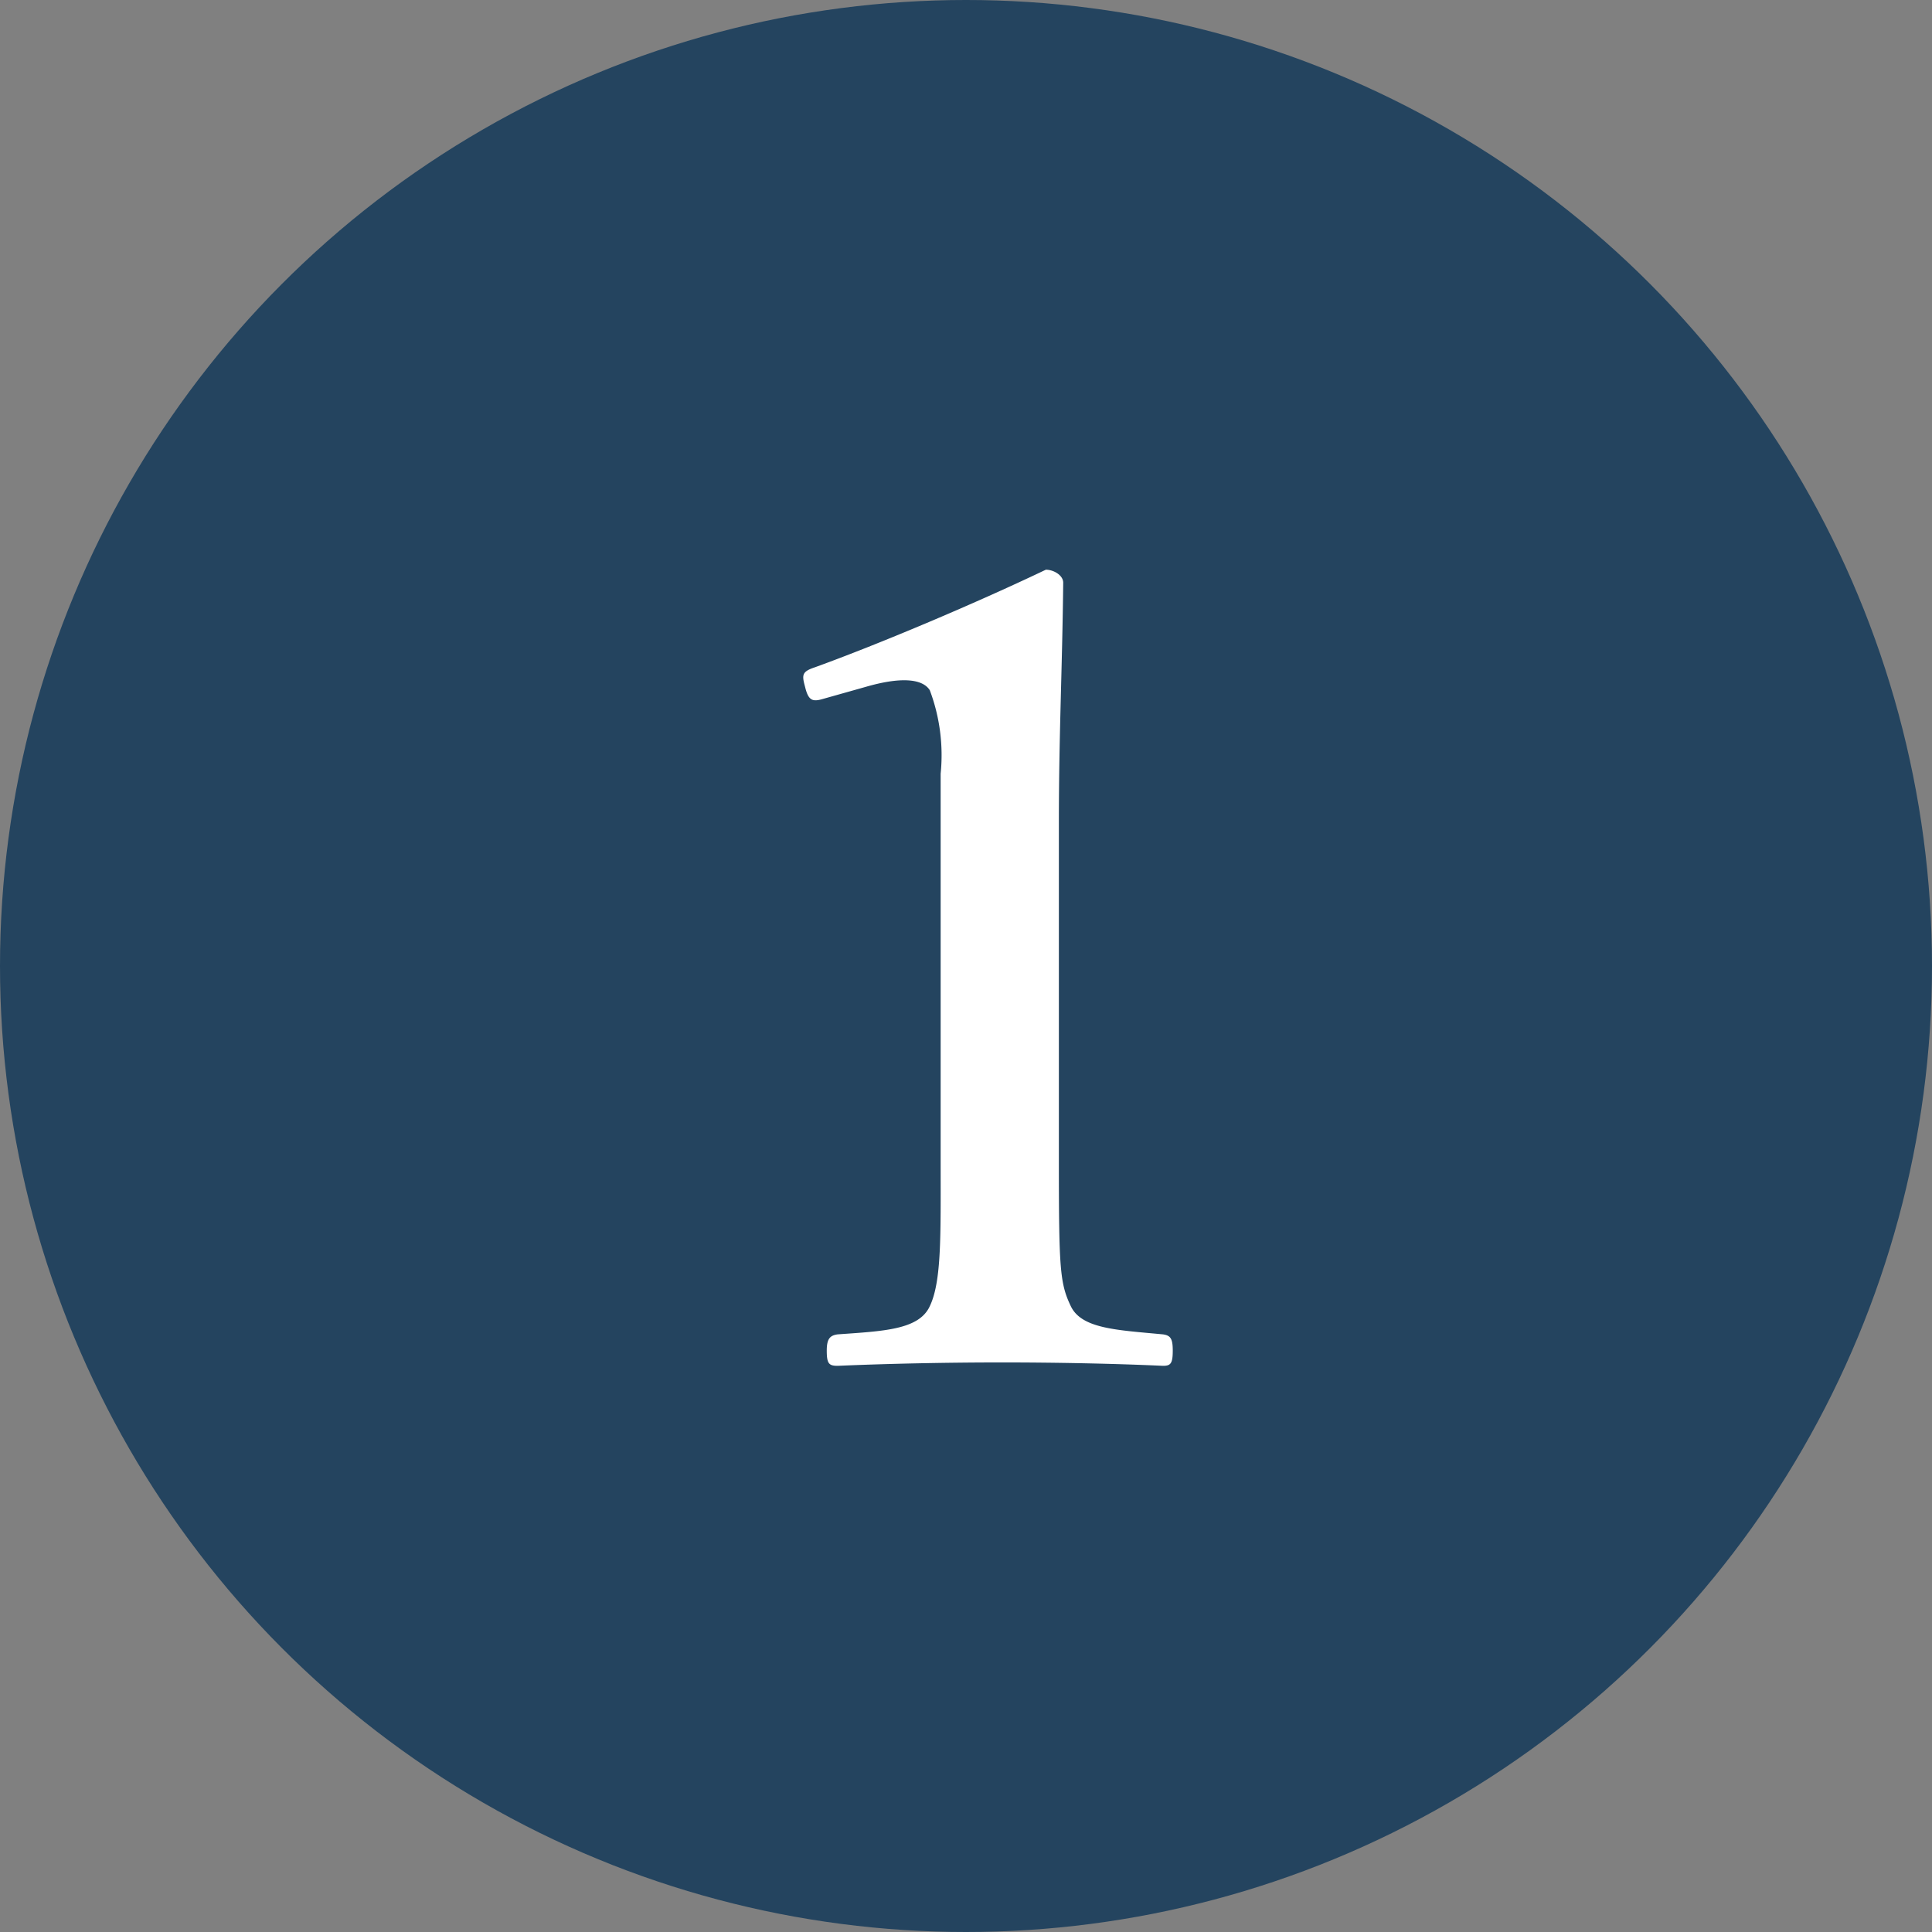
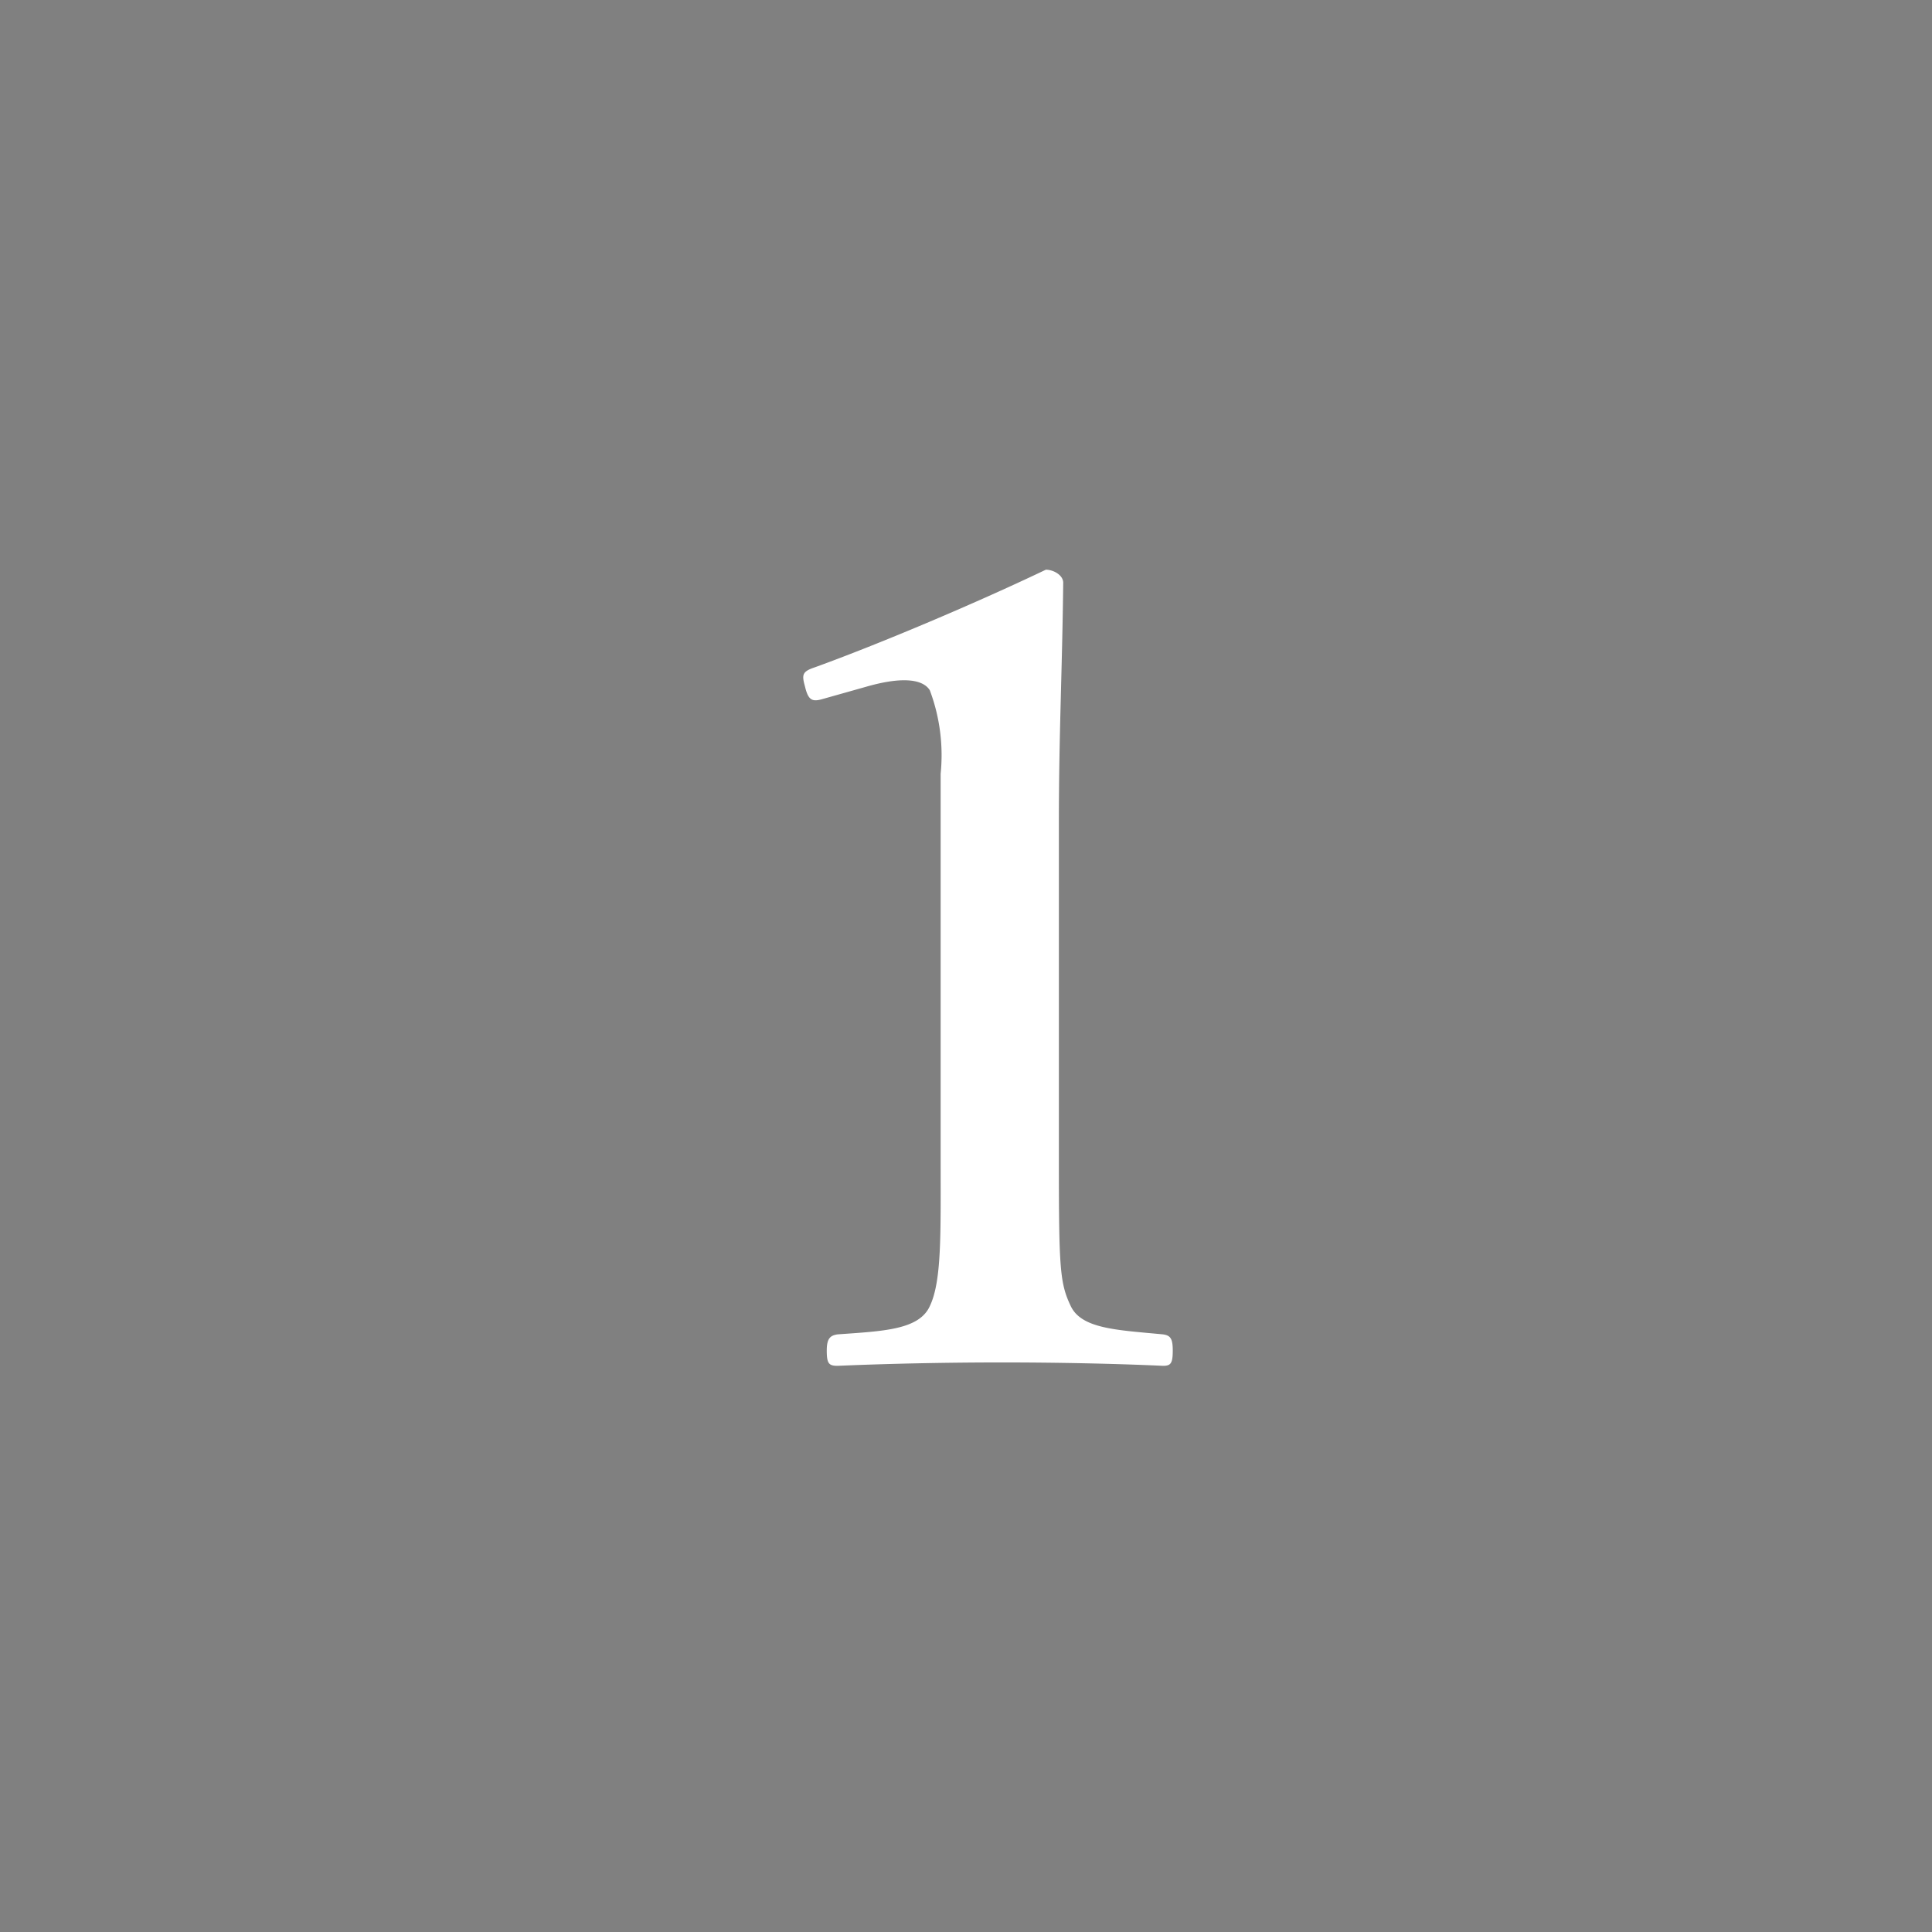
<svg xmlns="http://www.w3.org/2000/svg" width="57" height="57" viewBox="0 0 57 57">
  <rect x="0" y="0" width="57" height="57" fill="#808080" stroke="none" />
  <g id="recommend1" transform="translate(-234 -2949)">
-     <circle id="楕円形_1" data-name="楕円形 1" cx="28.5" cy="28.5" r="28.5" transform="translate(234 2949)" fill="#24445f" />
    <path id="Recommend6" d="M-3.456-20.736c.992-.288,1.664-.256,1.888.1a5.45,5.45,0,0,1,.32,2.464V-6.72c0,2.144.032,3.52-.32,4.256-.32.7-1.376.736-2.72.832-.224.032-.32.128-.32.48,0,.384.064.448.32.448,1.5-.064,3.2-.1,4.864-.1,1.5,0,3.264.032,4.736.1.224,0,.288-.064.288-.448,0-.352-.064-.448-.288-.48-1.344-.128-2.4-.16-2.72-.832S2.24-3.552,2.24-6.72V-16.736c0-2.592.1-4.512.128-7.072,0-.224-.288-.384-.512-.384-2.144,1.024-4.96,2.208-6.816,2.88-.384.128-.384.224-.288.576.1.416.224.448.544.352Z" transform="translate(263 2990)" fill="#fff" />
  </g>
</svg>